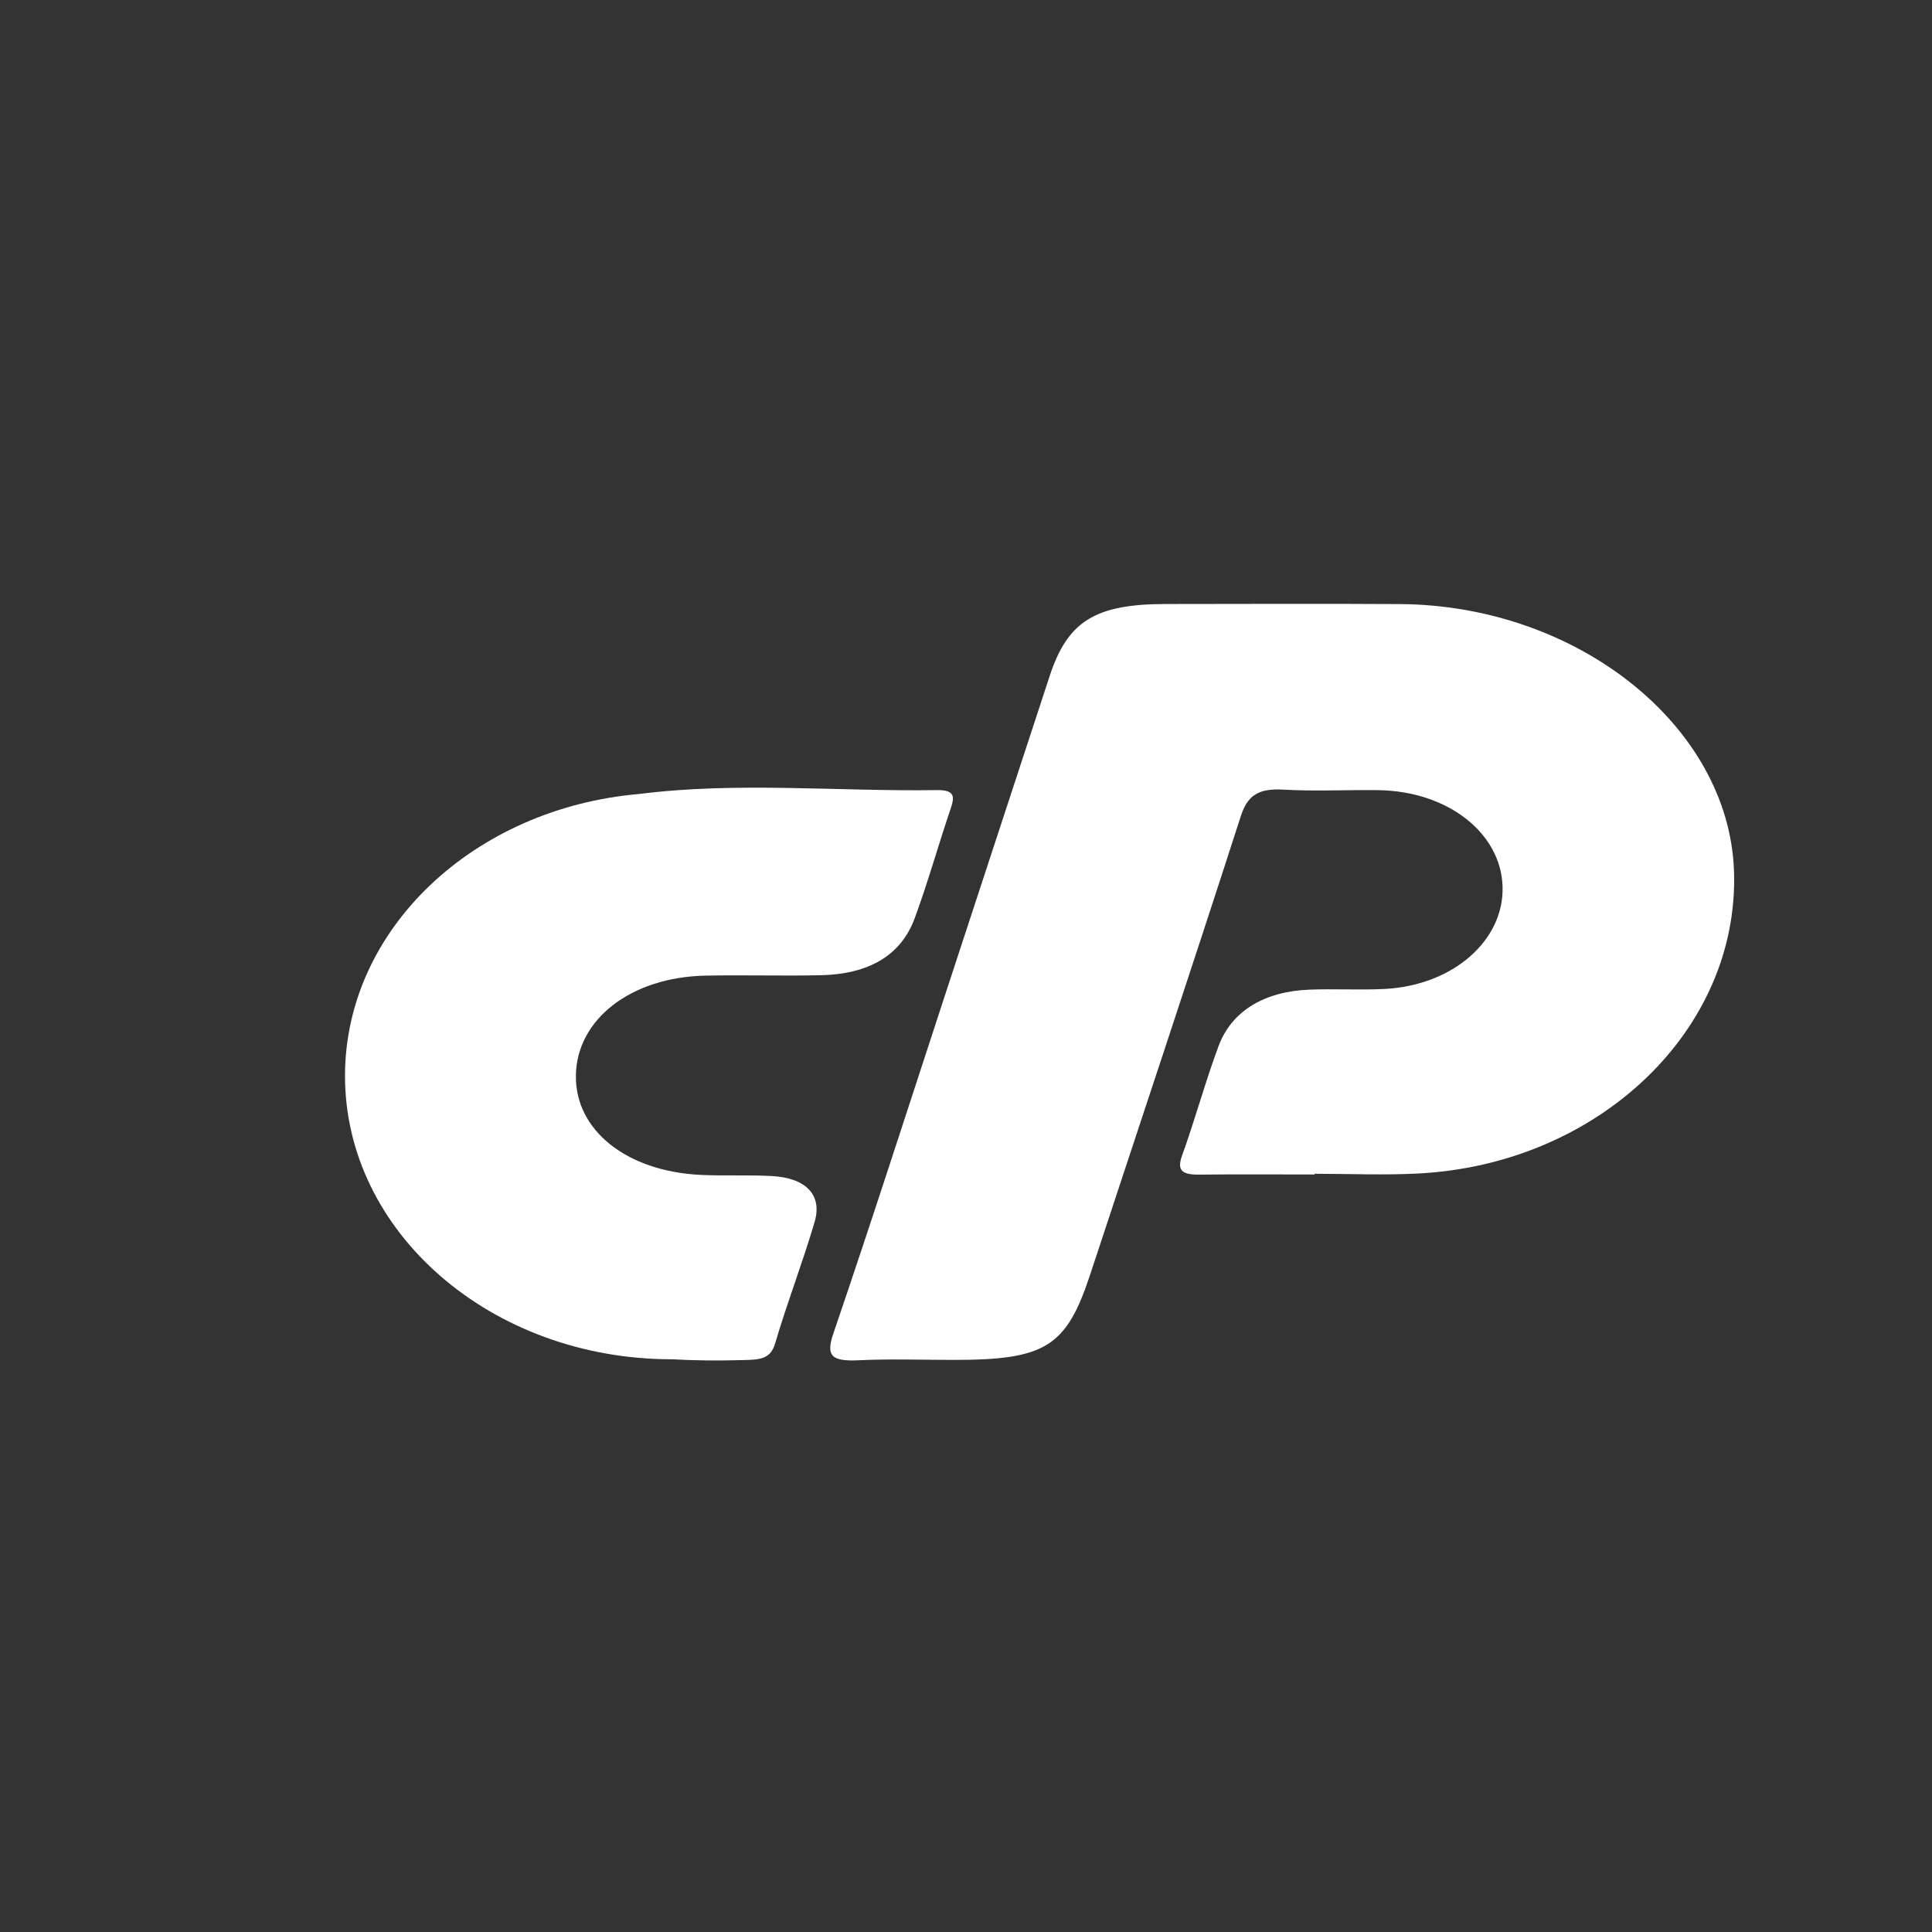
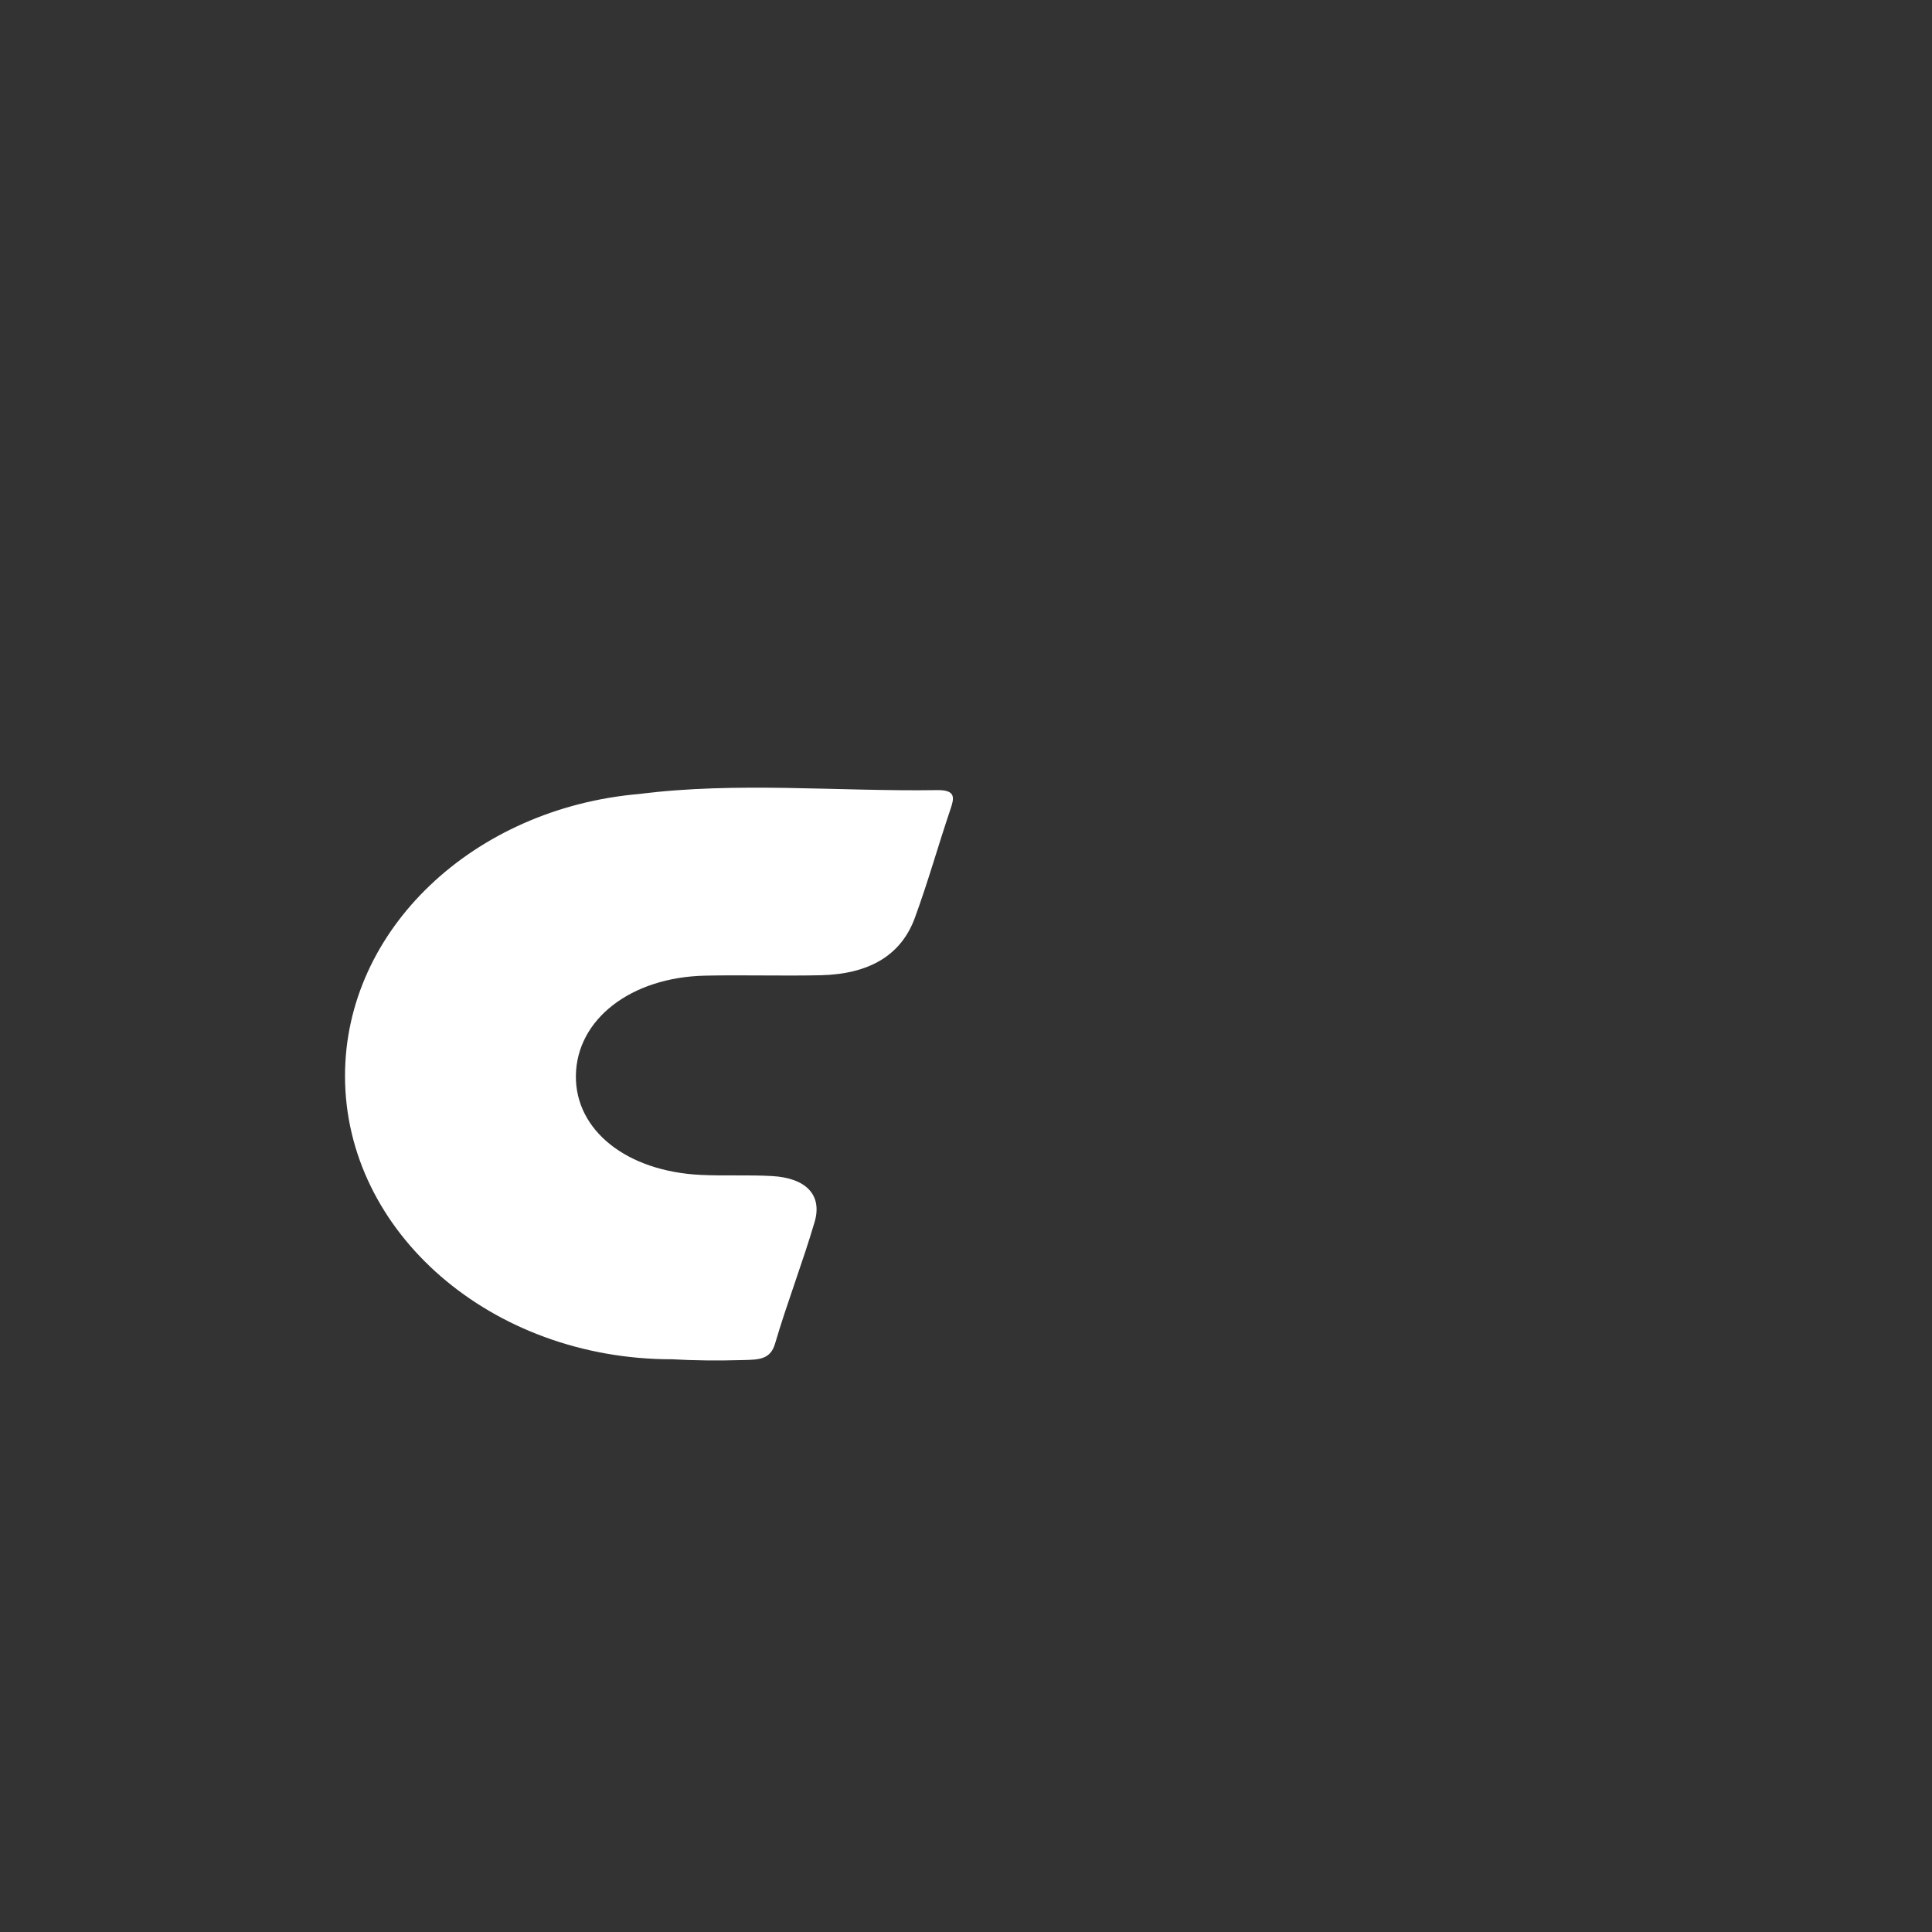
<svg xmlns="http://www.w3.org/2000/svg" width="100%" height="100%" viewBox="0 0 1000 1000" version="1.1" xml:space="preserve" style="fill-rule:evenodd;clip-rule:evenodd;stroke-linejoin:round;stroke-miterlimit:1.414;">
  <rect x="0" y="0" width="1000" height="1000" fill="#333333" stroke="none" />
  <g>
-     <path d="M897.506,450.672c-2.693,-74.854 -80.955,-137.428 -172.903,-137.998c-40.381,-0.251 -80.766,-0.063 -121.149,-0.038c-36.522,0.023 -50.806,8.839 -60.127,37.202c-18.027,54.857 -35.989,109.729 -53.98,164.595c-19.226,58.634 -38.05,117.361 -58.024,175.826c-4.037,11.816 -0.663,14.471 13.289,13.808c16.371,-0.778 32.841,-0.182 49.268,-0.183c47.232,-0.001 58.066,-6.816 70.335,-44.029c26.057,-79.038 52.408,-158.012 77.94,-237.162c3.383,-10.489 8.526,-14.781 22.123,-13.979c16.341,0.963 32.838,0.028 49.26,0.276c35.818,0.544 63.417,22.162 64.19,50.019c0.772,27.817 -25.773,51.064 -61.008,52.869c-12.957,0.664 -26.022,-0.146 -38.998,0.365c-23.422,0.923 -40.301,11.105 -47.062,29.347c-6.91,18.645 -12.045,37.723 -18.786,56.414c-2.754,7.636 -0.424,10.096 8.995,9.981c19.845,-0.243 39.697,-0.073 59.547,-0.073c0,-0.12 0,-0.241 0,-0.36c17.792,0 35.643,0.768 53.366,-0.128c93.885,-4.75 166.676,-74.658 163.724,-156.752Z" style="fill:#fff;fill-rule:nonzero;" />
    <path d="M484.995,408.958c-51.399,0.791 -103.373,-4.44 -154.103,2.002c-85.516,7.334 -152.315,69.872 -152.315,145.94c0,80.999 75.74,146.662 169.169,146.662l-0.008,-0.012c11.448,0.666 23.708,0.795 36.888,0.422c7.953,-0.225 14.093,-0.143 16.539,-8.482c6.198,-21.122 14.272,-41.878 20.48,-62.997c4.108,-13.971 -4.448,-22.771 -21.999,-23.766c-12.273,-0.695 -24.659,-0.009 -36.946,-0.598c-38.458,-1.842 -65.04,-23.171 -64.622,-51.469c0.428,-29.075 28.45,-50.877 67.026,-51.672c19.847,-0.409 39.726,0.224 59.572,-0.205c25.182,-0.546 41.722,-10.323 48.812,-29.611c6.862,-18.668 12.165,-37.712 18.527,-56.506c1.93,-5.702 2.783,-9.859 -7.02,-9.708Z" style="fill:#fff;fill-rule:nonzero;" />
  </g>
</svg>